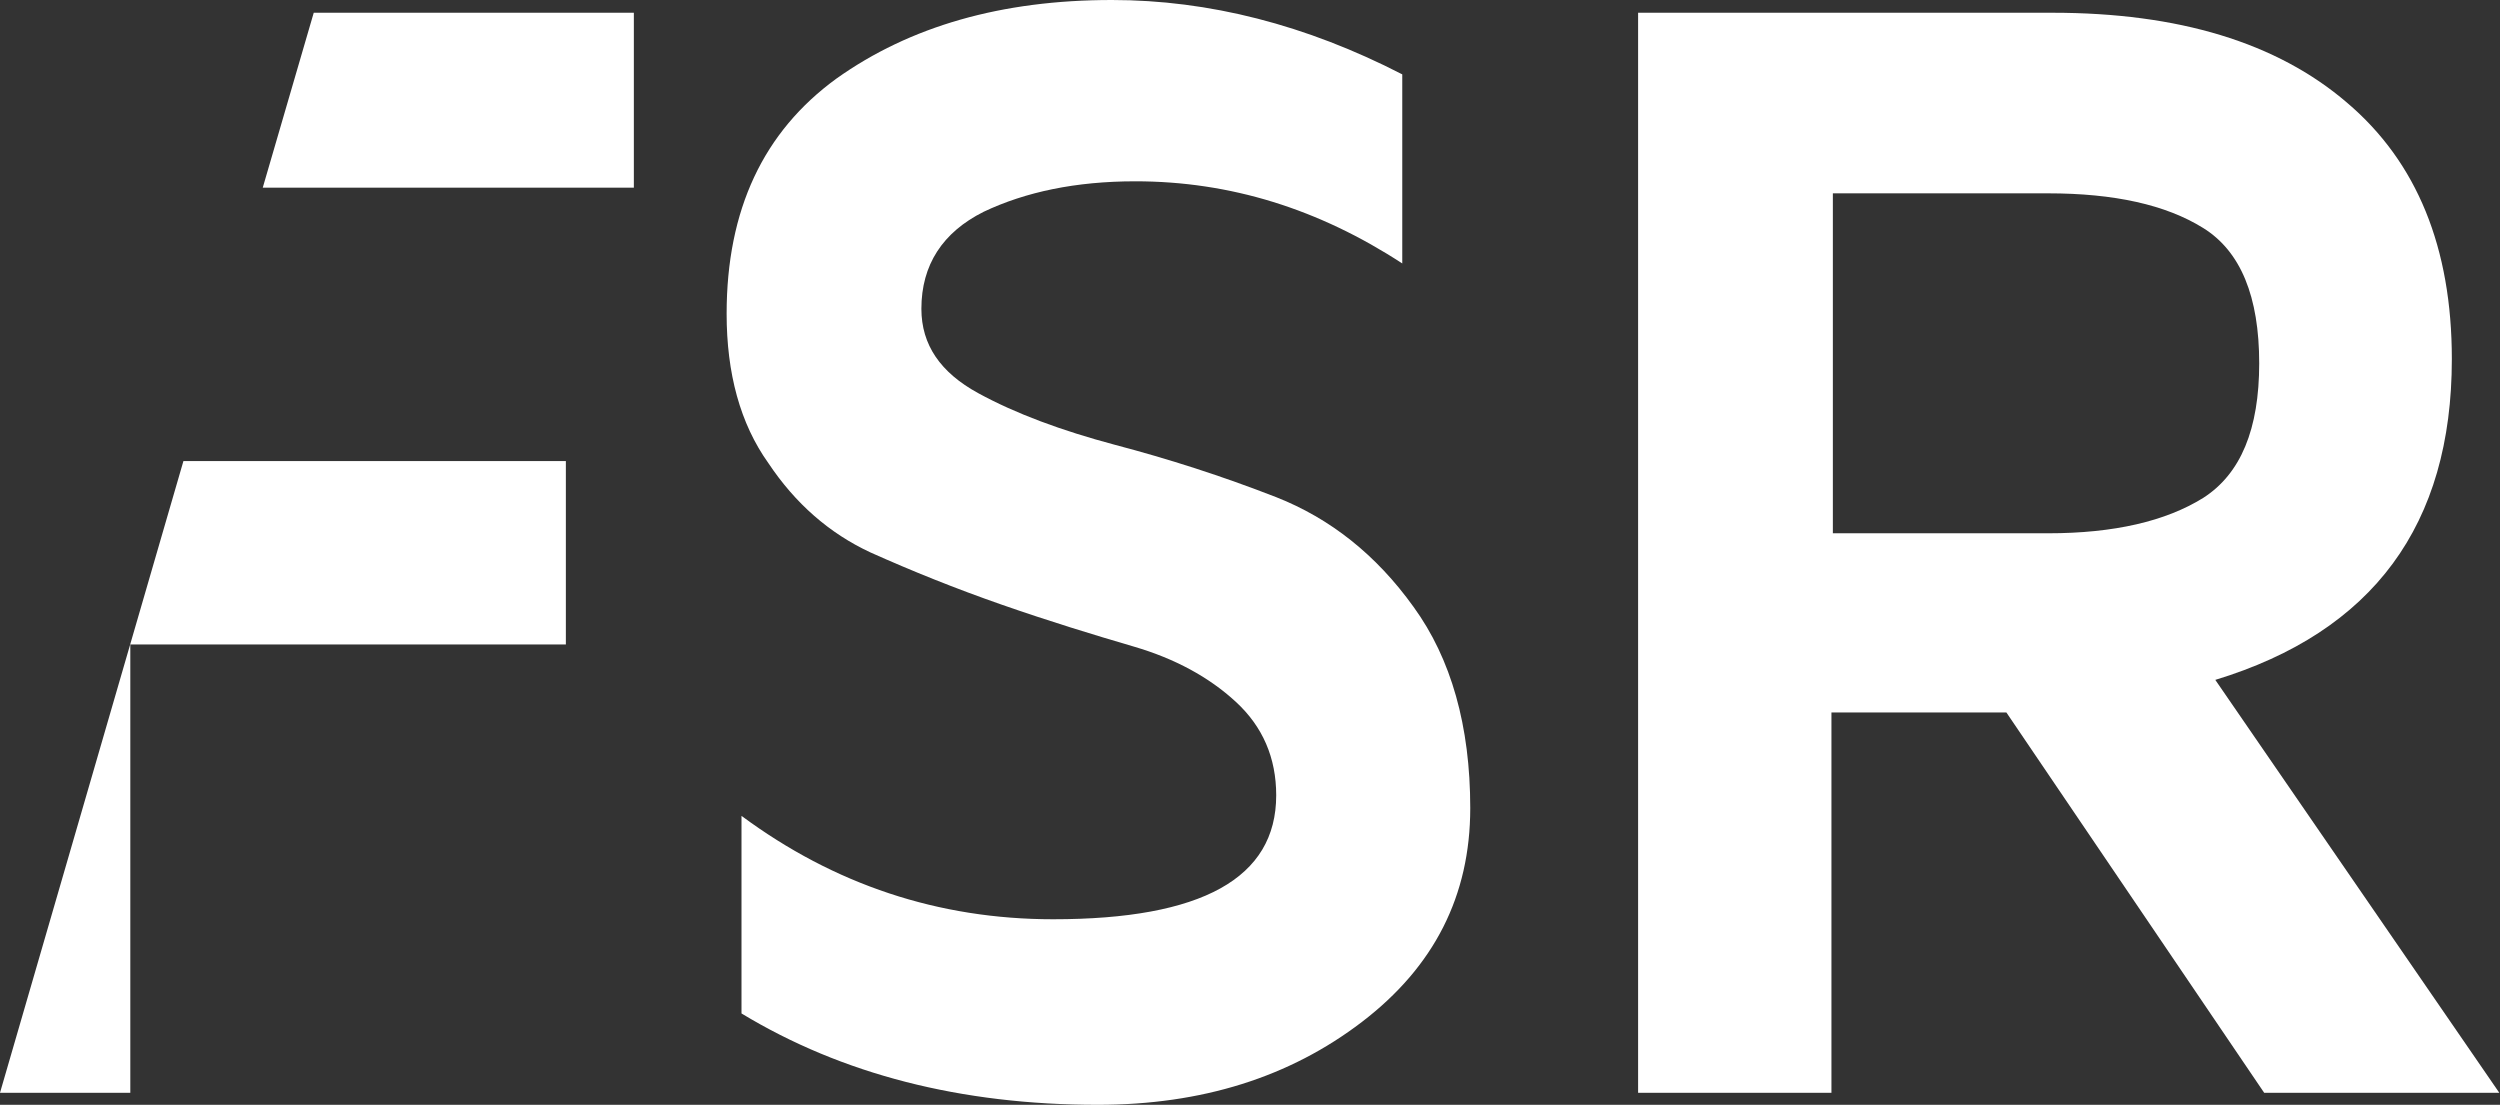
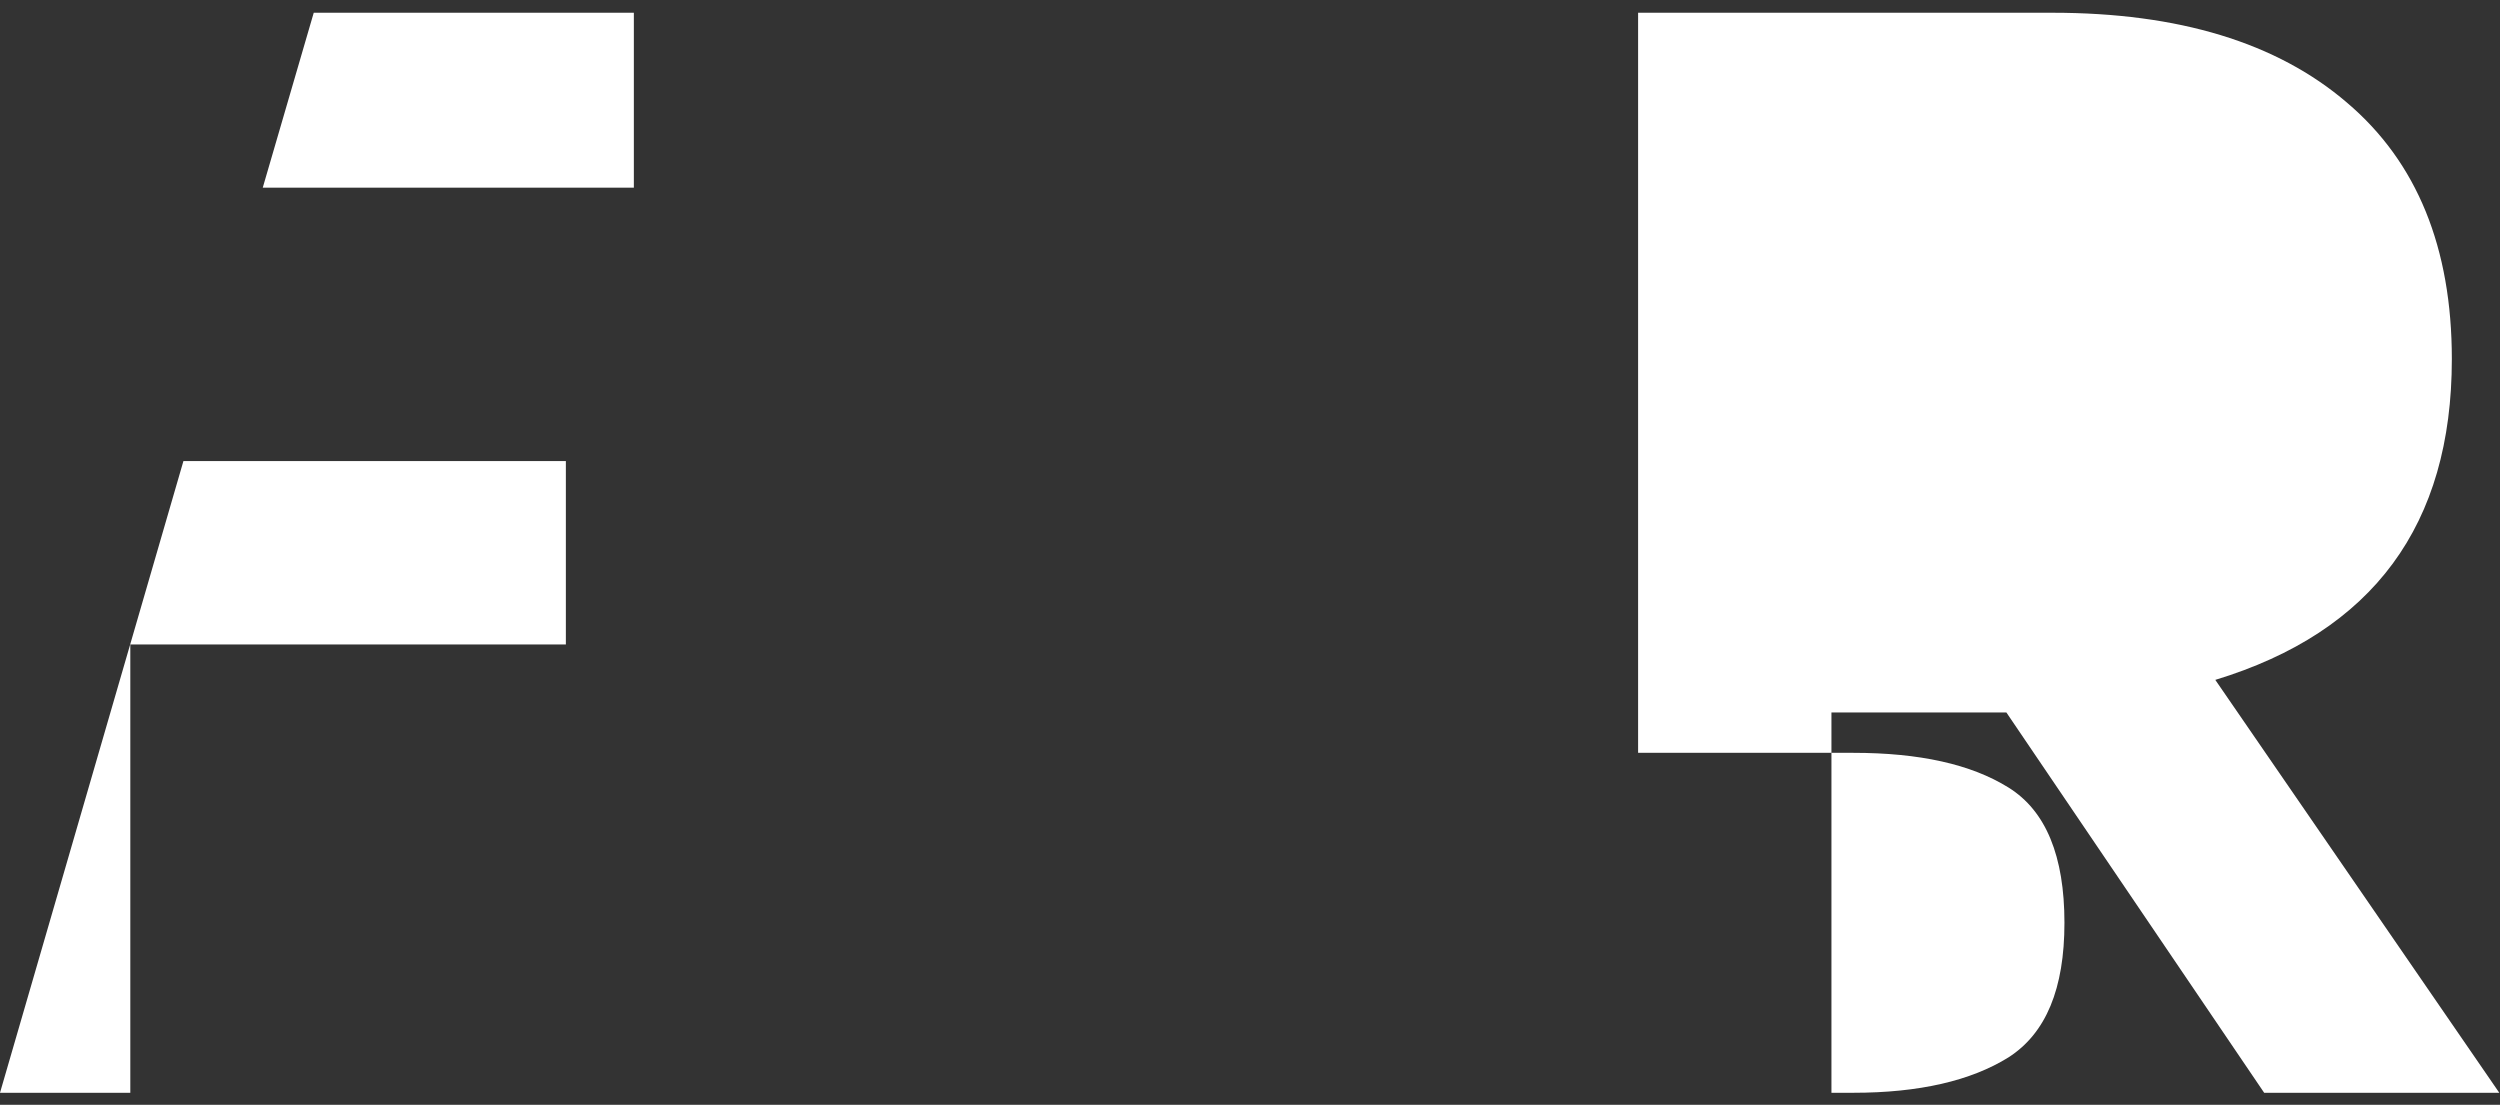
<svg xmlns="http://www.w3.org/2000/svg" version="1.1" id="Capa_1" x="0px" y="0px" viewBox="0 0 353 156" style="enable-background:new 0 0 353 156;" xml:space="preserve">
  <rect x="0" y="0" width="353" height="156" fill="#333333" stroke="none" />
  <style type="text/css">
	.st0{fill:#FFFFFF;}
</style>
  <g>
-     <path class="st0" d="M102.6,44.3c0-14.7,5.2-25.7,15.5-33.2C128.5,3.7,141.4,0,157,0c13.7,0,27.4,3.5,41,10.5v26.7   c-11.8-7.7-24.3-11.6-37.7-11.6c-8.4,0-15.5,1.5-21.4,4.3c-5.8,2.9-8.8,7.5-8.8,13.7c0,5.1,2.7,9,8,11.9c5.3,2.9,11.8,5.3,19.3,7.3   c7.6,2,15.1,4.4,22.8,7.4c7.6,3,14.1,8.1,19.4,15.5c5.3,7.3,8,16.8,8,28.4c0,12.4-5.1,22.4-15.3,30.2   c-10.2,7.8-22.6,11.7-37.3,11.7c-19.3,0-36.1-4.3-50.3-12.9v-27.9c13.1,9.7,27.8,14.6,44,14.6c21,0,31.5-5.8,31.5-17.5   c0-5.3-1.9-9.7-5.7-13.2c-3.8-3.5-8.6-6.1-14.4-7.8s-12-3.6-18.6-5.9c-6.6-2.3-12.8-4.8-18.6-7.4c-5.8-2.7-10.6-6.9-14.4-12.6   C104.5,59.8,102.6,52.7,102.6,44.3z" />
-     <path class="st0" d="M231.3,154.3V1.8h58.5c17.8,0,31.7,4.2,41.6,12.7c9.9,8.4,14.8,20.5,14.8,36.2c0,23.4-11.1,38.5-33.4,45.3   l40.1,58.3h-33.2l-36.4-53.7h-24.7v53.7H231.3z M258.8,75.3h30.4c9.3,0,16.6-1.7,21.9-5c5.3-3.4,7.9-9.7,7.9-19   c0-9.4-2.6-15.8-7.9-19.1c-5.3-3.3-12.6-4.9-21.9-4.9h-30.4V75.3z" />
+     <path class="st0" d="M231.3,154.3V1.8h58.5c17.8,0,31.7,4.2,41.6,12.7c9.9,8.4,14.8,20.5,14.8,36.2c0,23.4-11.1,38.5-33.4,45.3   l40.1,58.3h-33.2l-36.4-53.7h-24.7v53.7H231.3z h30.4c9.3,0,16.6-1.7,21.9-5c5.3-3.4,7.9-9.7,7.9-19   c0-9.4-2.6-15.8-7.9-19.1c-5.3-3.3-12.6-4.9-21.9-4.9h-30.4V75.3z" />
    <g>
      <polygon class="st0" points="0,154.3 18.4,154.3 18.4,91 79.9,91 79.9,65.1 25.9,65.1   " />
      <polygon class="st0" points="37.1,26.5 89.5,26.5 89.5,1.8 44.3,1.8   " />
    </g>
  </g>
</svg>